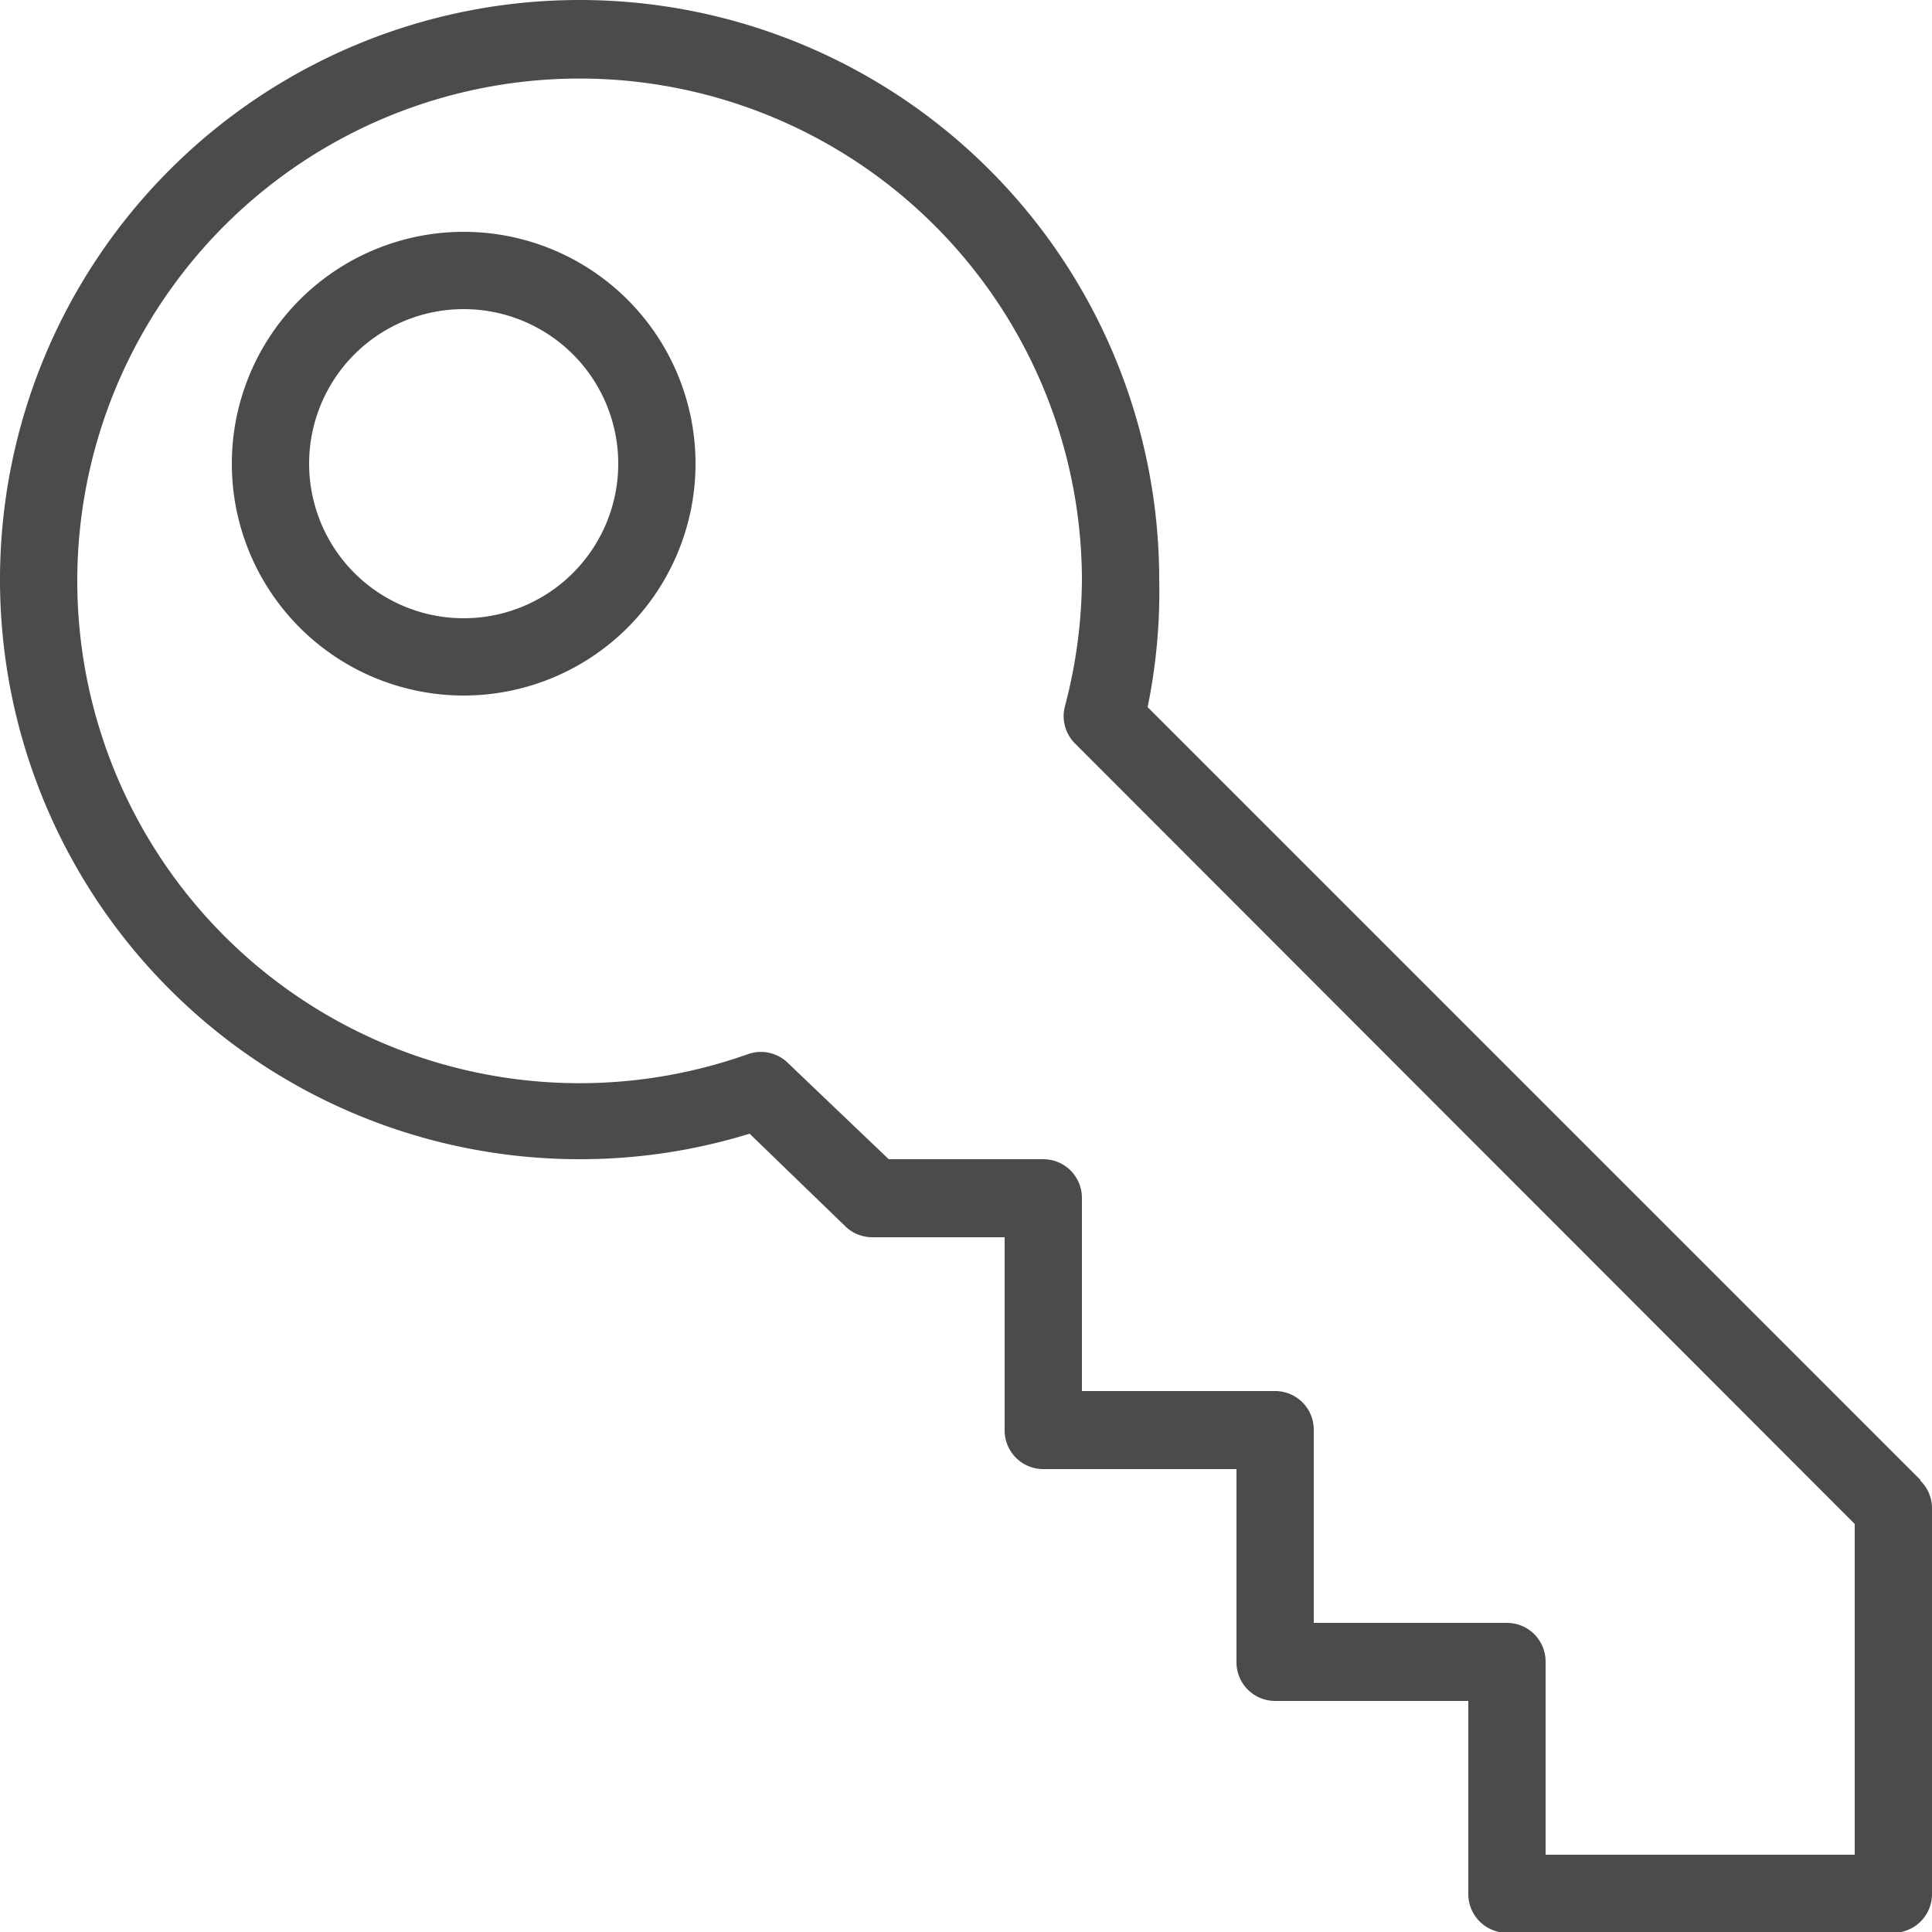
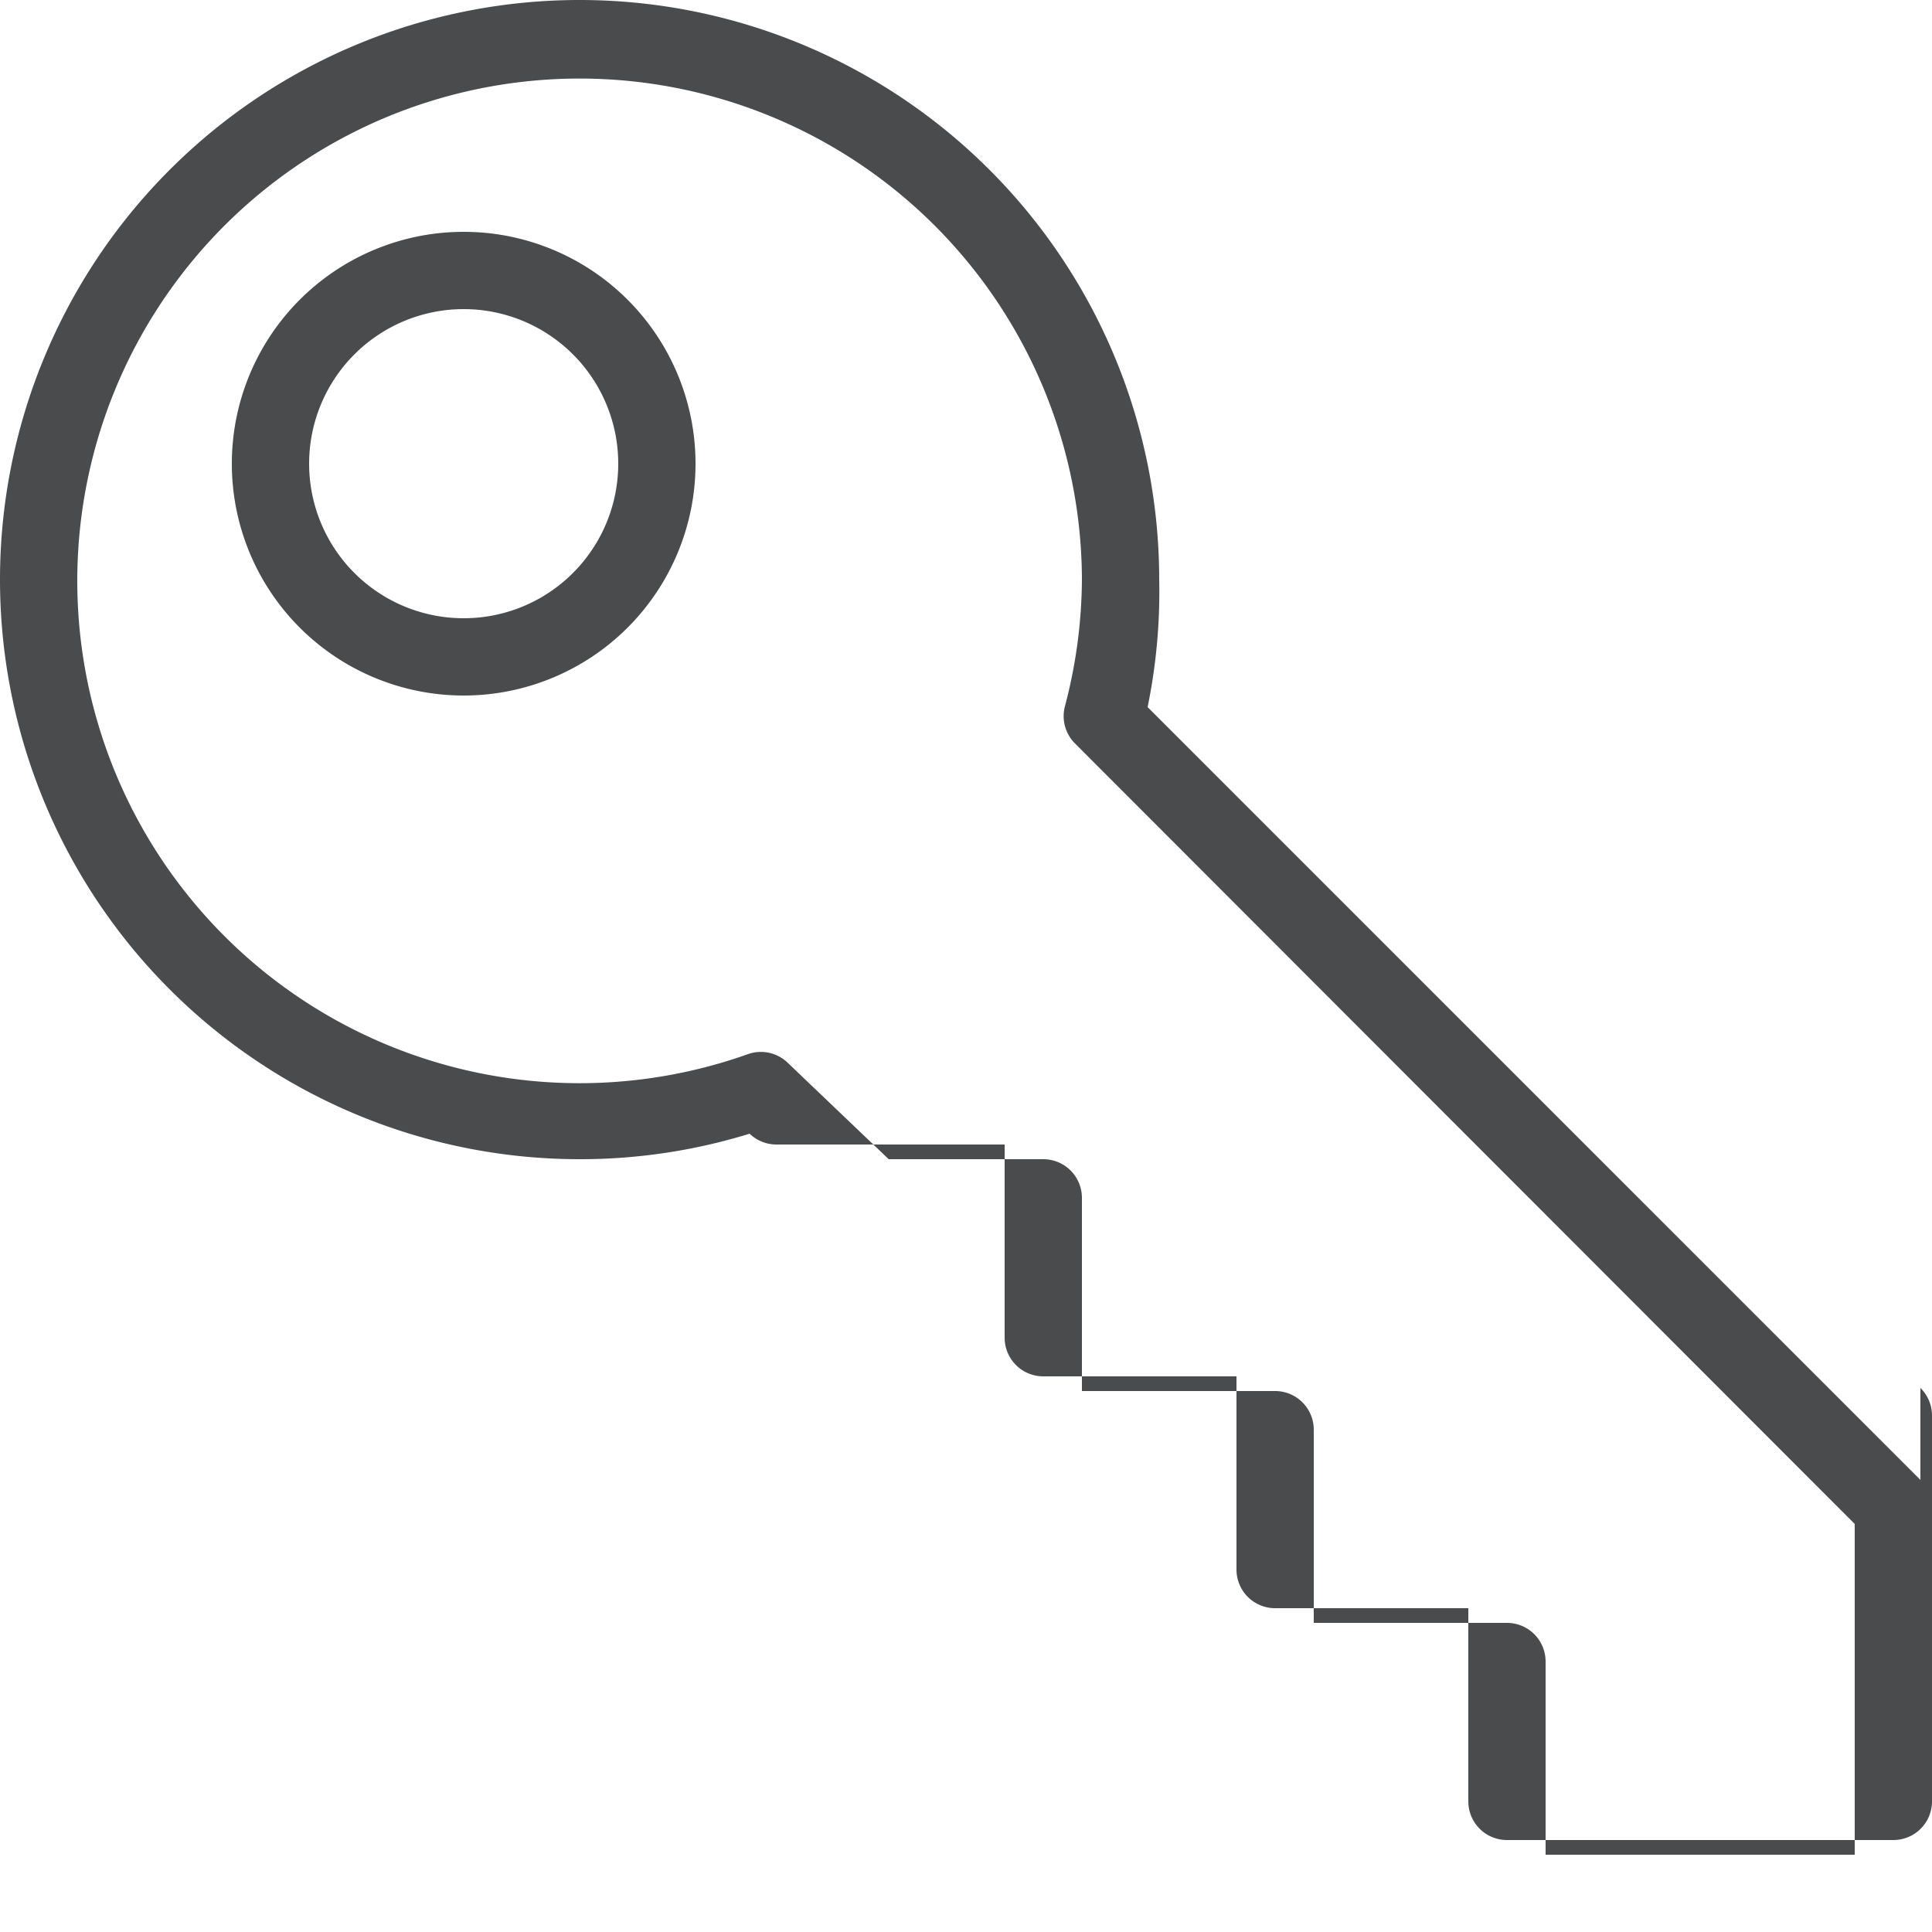
<svg xmlns="http://www.w3.org/2000/svg" viewBox="0 0 25 25">
  <defs>
    <style>.cls-1{fill:#494b4c;}</style>
  </defs>
  <title>Key</title>
-   <path d="M6 3a3 3 0 1 0 3 3 3 3 0 0 0-3-3zm0 5a2 2 0 1 1 2-2 2 2 0 0 1-2 2zm18.85 11.15l-10-10A7.4 7.4 0 0 0 15 7.5 7.5 7.5 0 1 0 7.5 15a7.43 7.43 0 0 0 2.2-.33l1.24 1.2a.5.5 0 0 0 .35.14H13v2.5a.5.5 0 0 0 .5.5H16v2.5a.5.5 0 0 0 .5.5H19v2.5a.5.5 0 0 0 .5.5h5a.5.5 0 0 0 .5-.5v-5a.5.5 0 0 0-.15-.35zM24 24h-4v-2.5a.5.5 0 0 0-.5-.5H17v-2.5a.5.5 0 0 0-.5-.5H14v-2.5a.5.5 0 0 0-.5-.5h-2l-1.32-1.26a.5.5 0 0 0-.5-.1A6.5 6.5 0 1 1 14 7.5a6.54 6.54 0 0 1-.22 1.64.5.5 0 0 0 .13.48L24 19.72z" class="cls-1" />
+   <path d="M6 3a3 3 0 1 0 3 3 3 3 0 0 0-3-3zm0 5a2 2 0 1 1 2-2 2 2 0 0 1-2 2zm18.85 11.15l-10-10A7.4 7.4 0 0 0 15 7.5 7.5 7.5 0 1 0 7.5 15a7.43 7.43 0 0 0 2.2-.33a.5.5 0 0 0 .35.14H13v2.5a.5.5 0 0 0 .5.5H16v2.5a.5.5 0 0 0 .5.5H19v2.5a.5.5 0 0 0 .5.5h5a.5.5 0 0 0 .5-.5v-5a.5.5 0 0 0-.15-.35zM24 24h-4v-2.5a.5.5 0 0 0-.5-.5H17v-2.5a.5.5 0 0 0-.5-.5H14v-2.5a.5.5 0 0 0-.5-.5h-2l-1.32-1.26a.5.5 0 0 0-.5-.1A6.5 6.5 0 1 1 14 7.5a6.54 6.54 0 0 1-.22 1.64.5.5 0 0 0 .13.48L24 19.72z" class="cls-1" />
</svg>